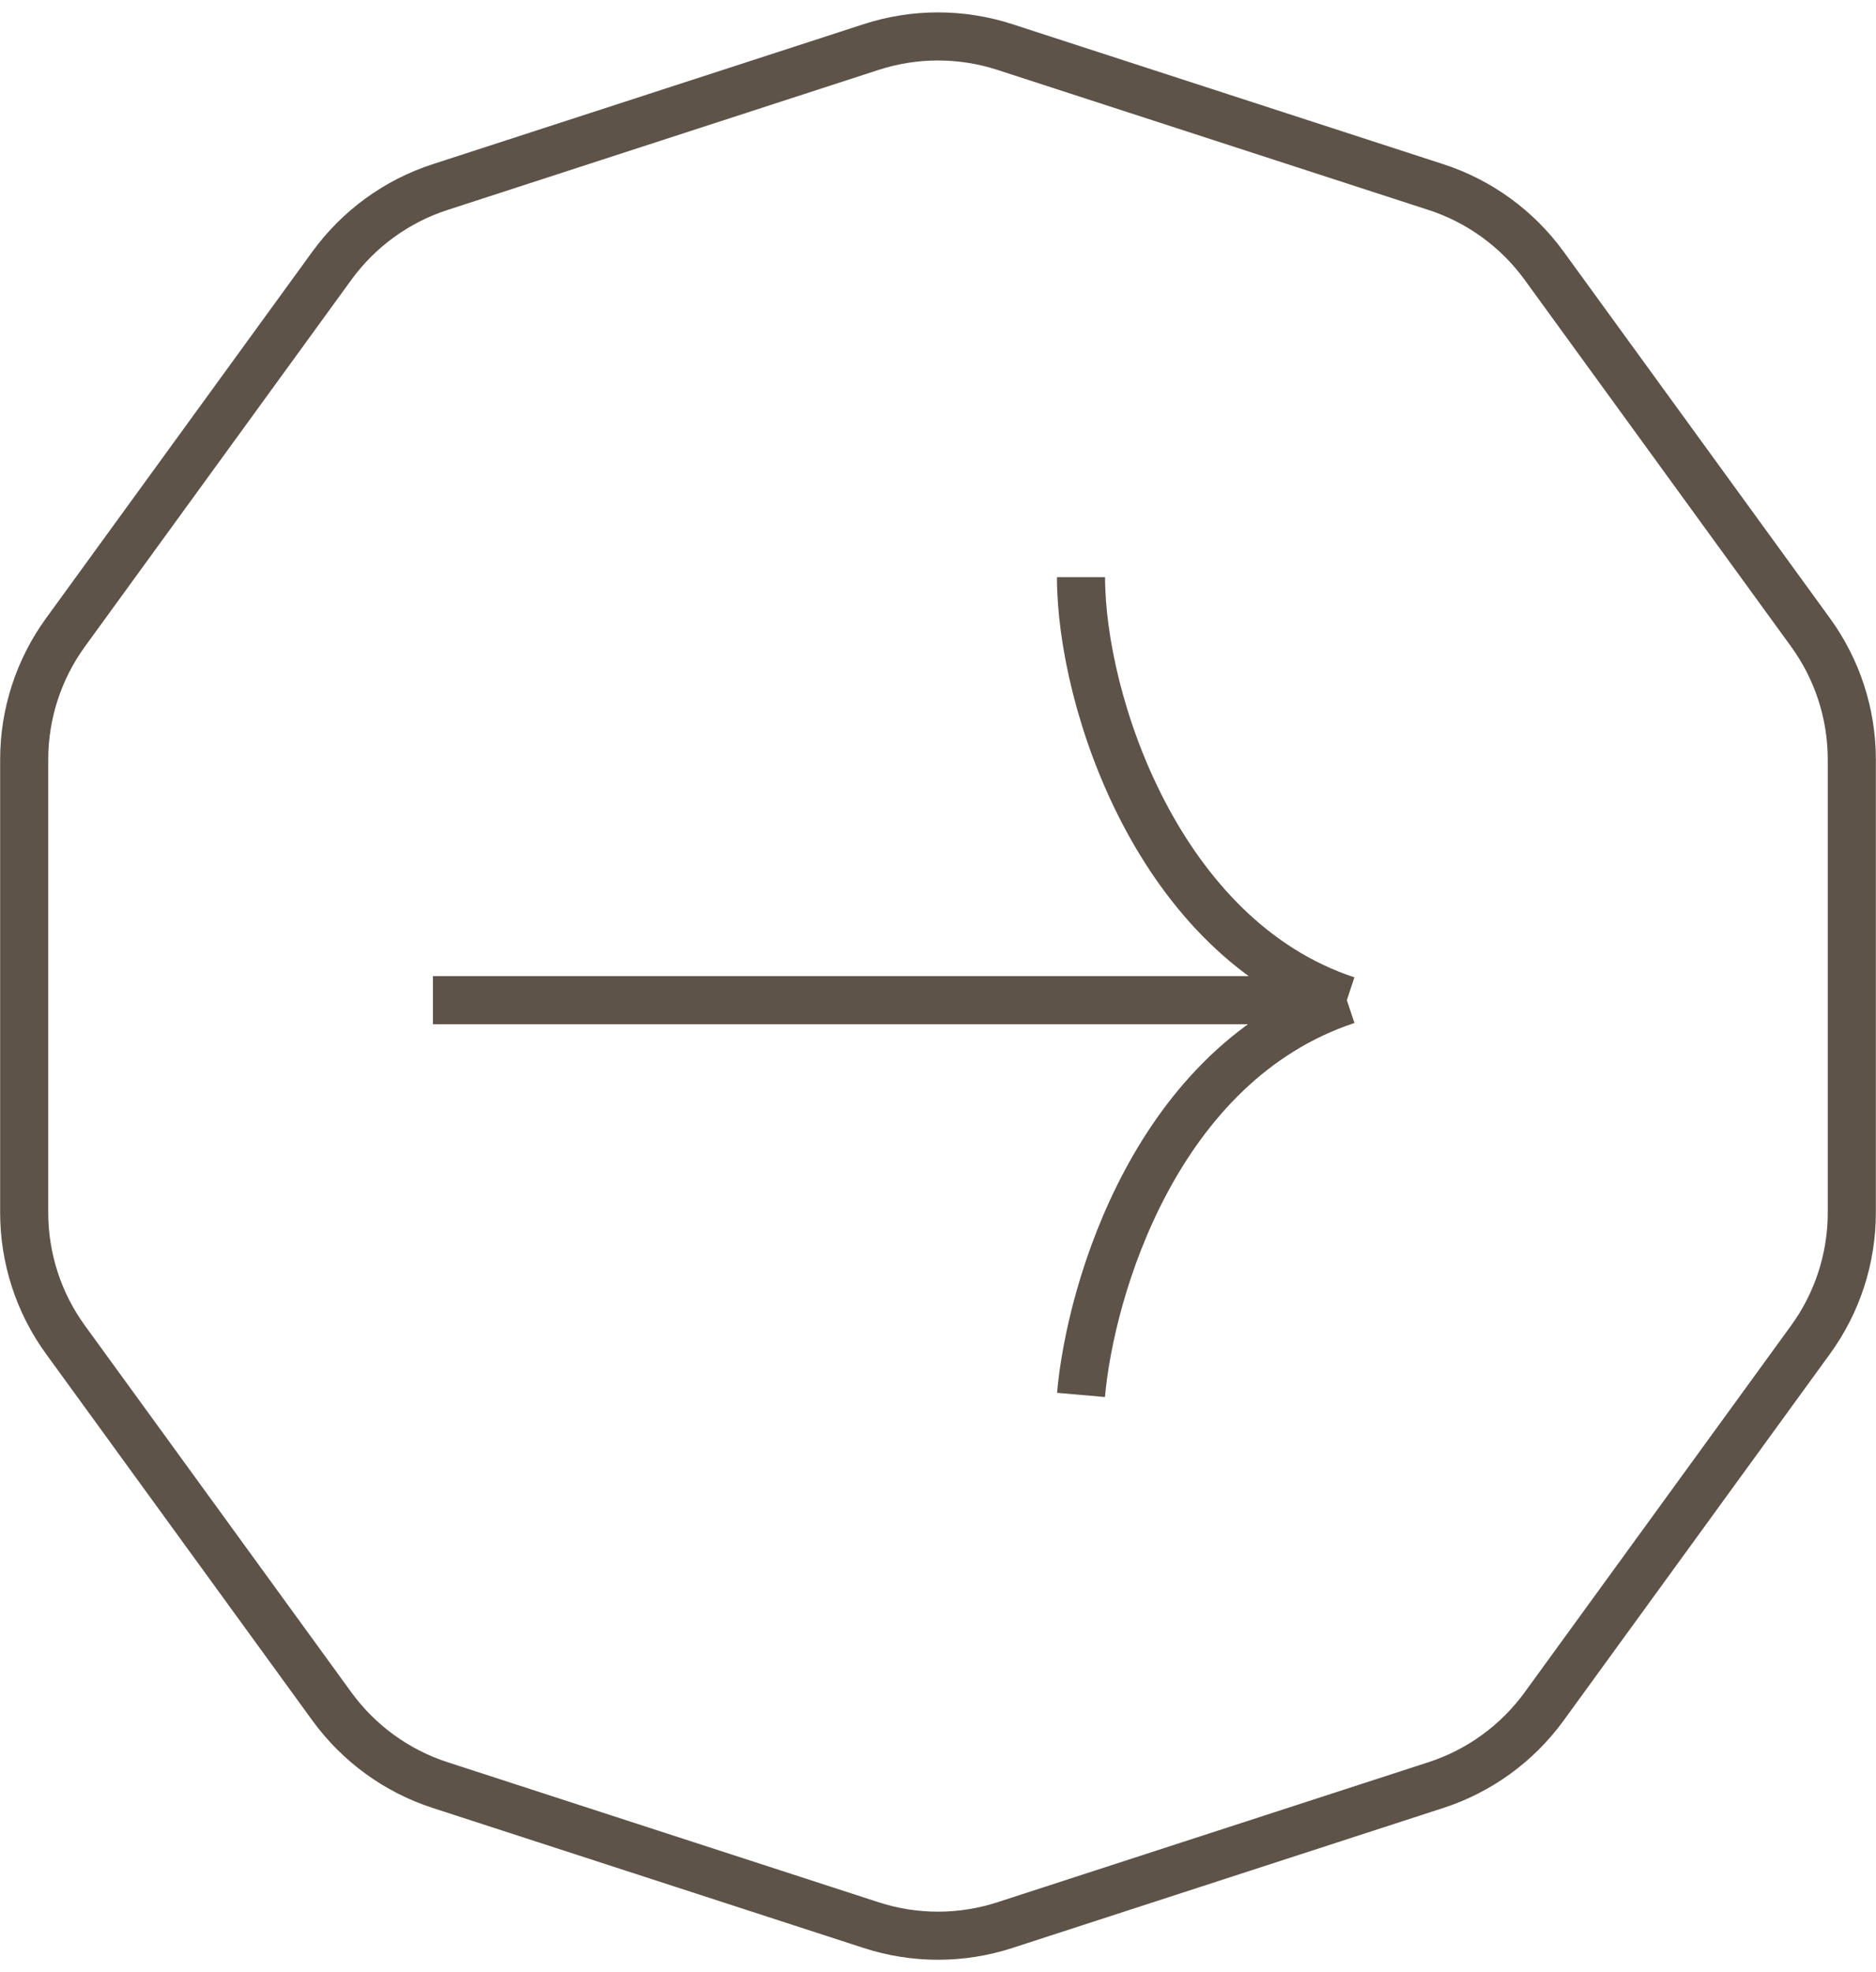
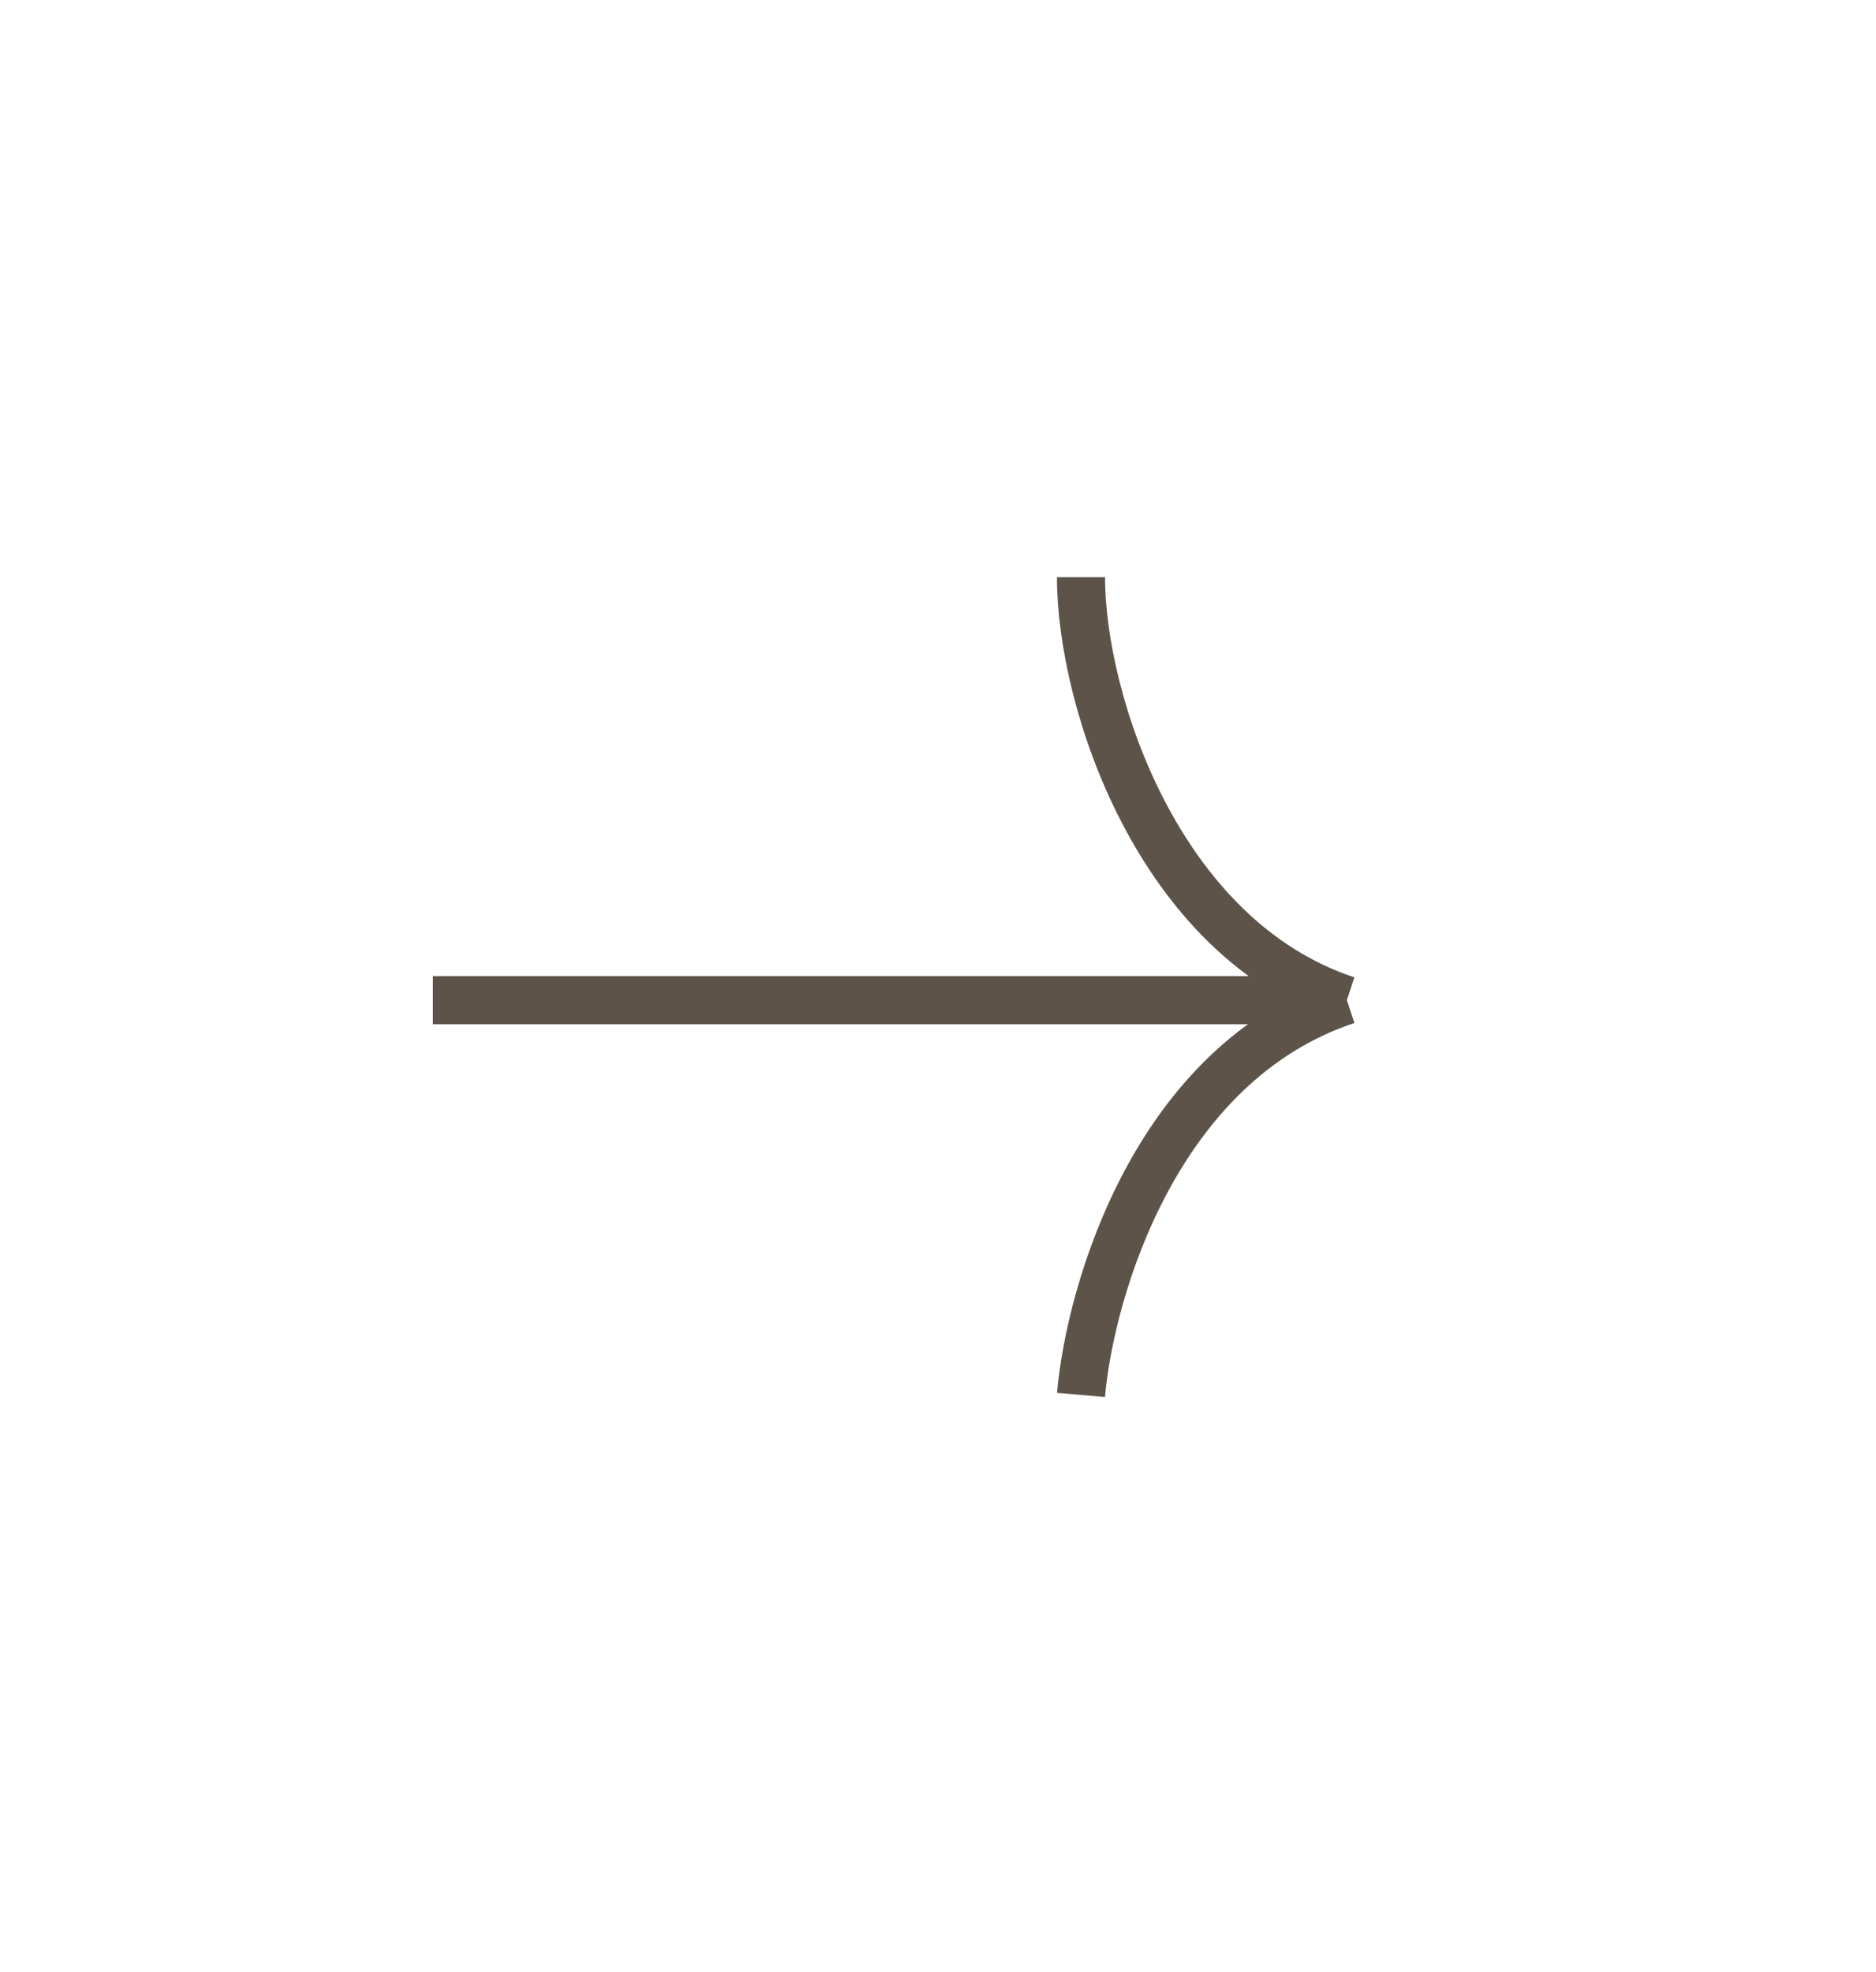
<svg xmlns="http://www.w3.org/2000/svg" width="39" height="41" viewBox="0 0 39 41" fill="none">
  <path d="M22.473 29C22.665 26.811 24.039 22.106 28 20.793M28 20.793C24.085 19.503 22.473 14.579 22.473 12M28 20.793H9" stroke="#5D5349" />
-   <path d="M18.109 0.978C19.013 0.684 19.987 0.684 20.891 0.978L29.85 3.889C30.754 4.182 31.541 4.755 32.1 5.523L37.637 13.145C38.196 13.914 38.497 14.839 38.497 15.79V25.21C38.497 26.161 38.196 27.087 37.637 27.855L32.1 35.477C31.541 36.245 30.754 36.818 29.85 37.111L20.891 40.022C19.987 40.316 19.013 40.316 18.109 40.022L9.15 37.111C8.246 36.818 7.459 36.245 6.9 35.477L1.363 27.855C0.804 27.087 0.503 26.161 0.503 25.21V15.79C0.503 14.839 0.804 13.914 1.363 13.145L6.9 5.523C7.459 4.755 8.246 4.182 9.15 3.889L18.109 0.978Z" stroke="#5D5349" />
</svg>